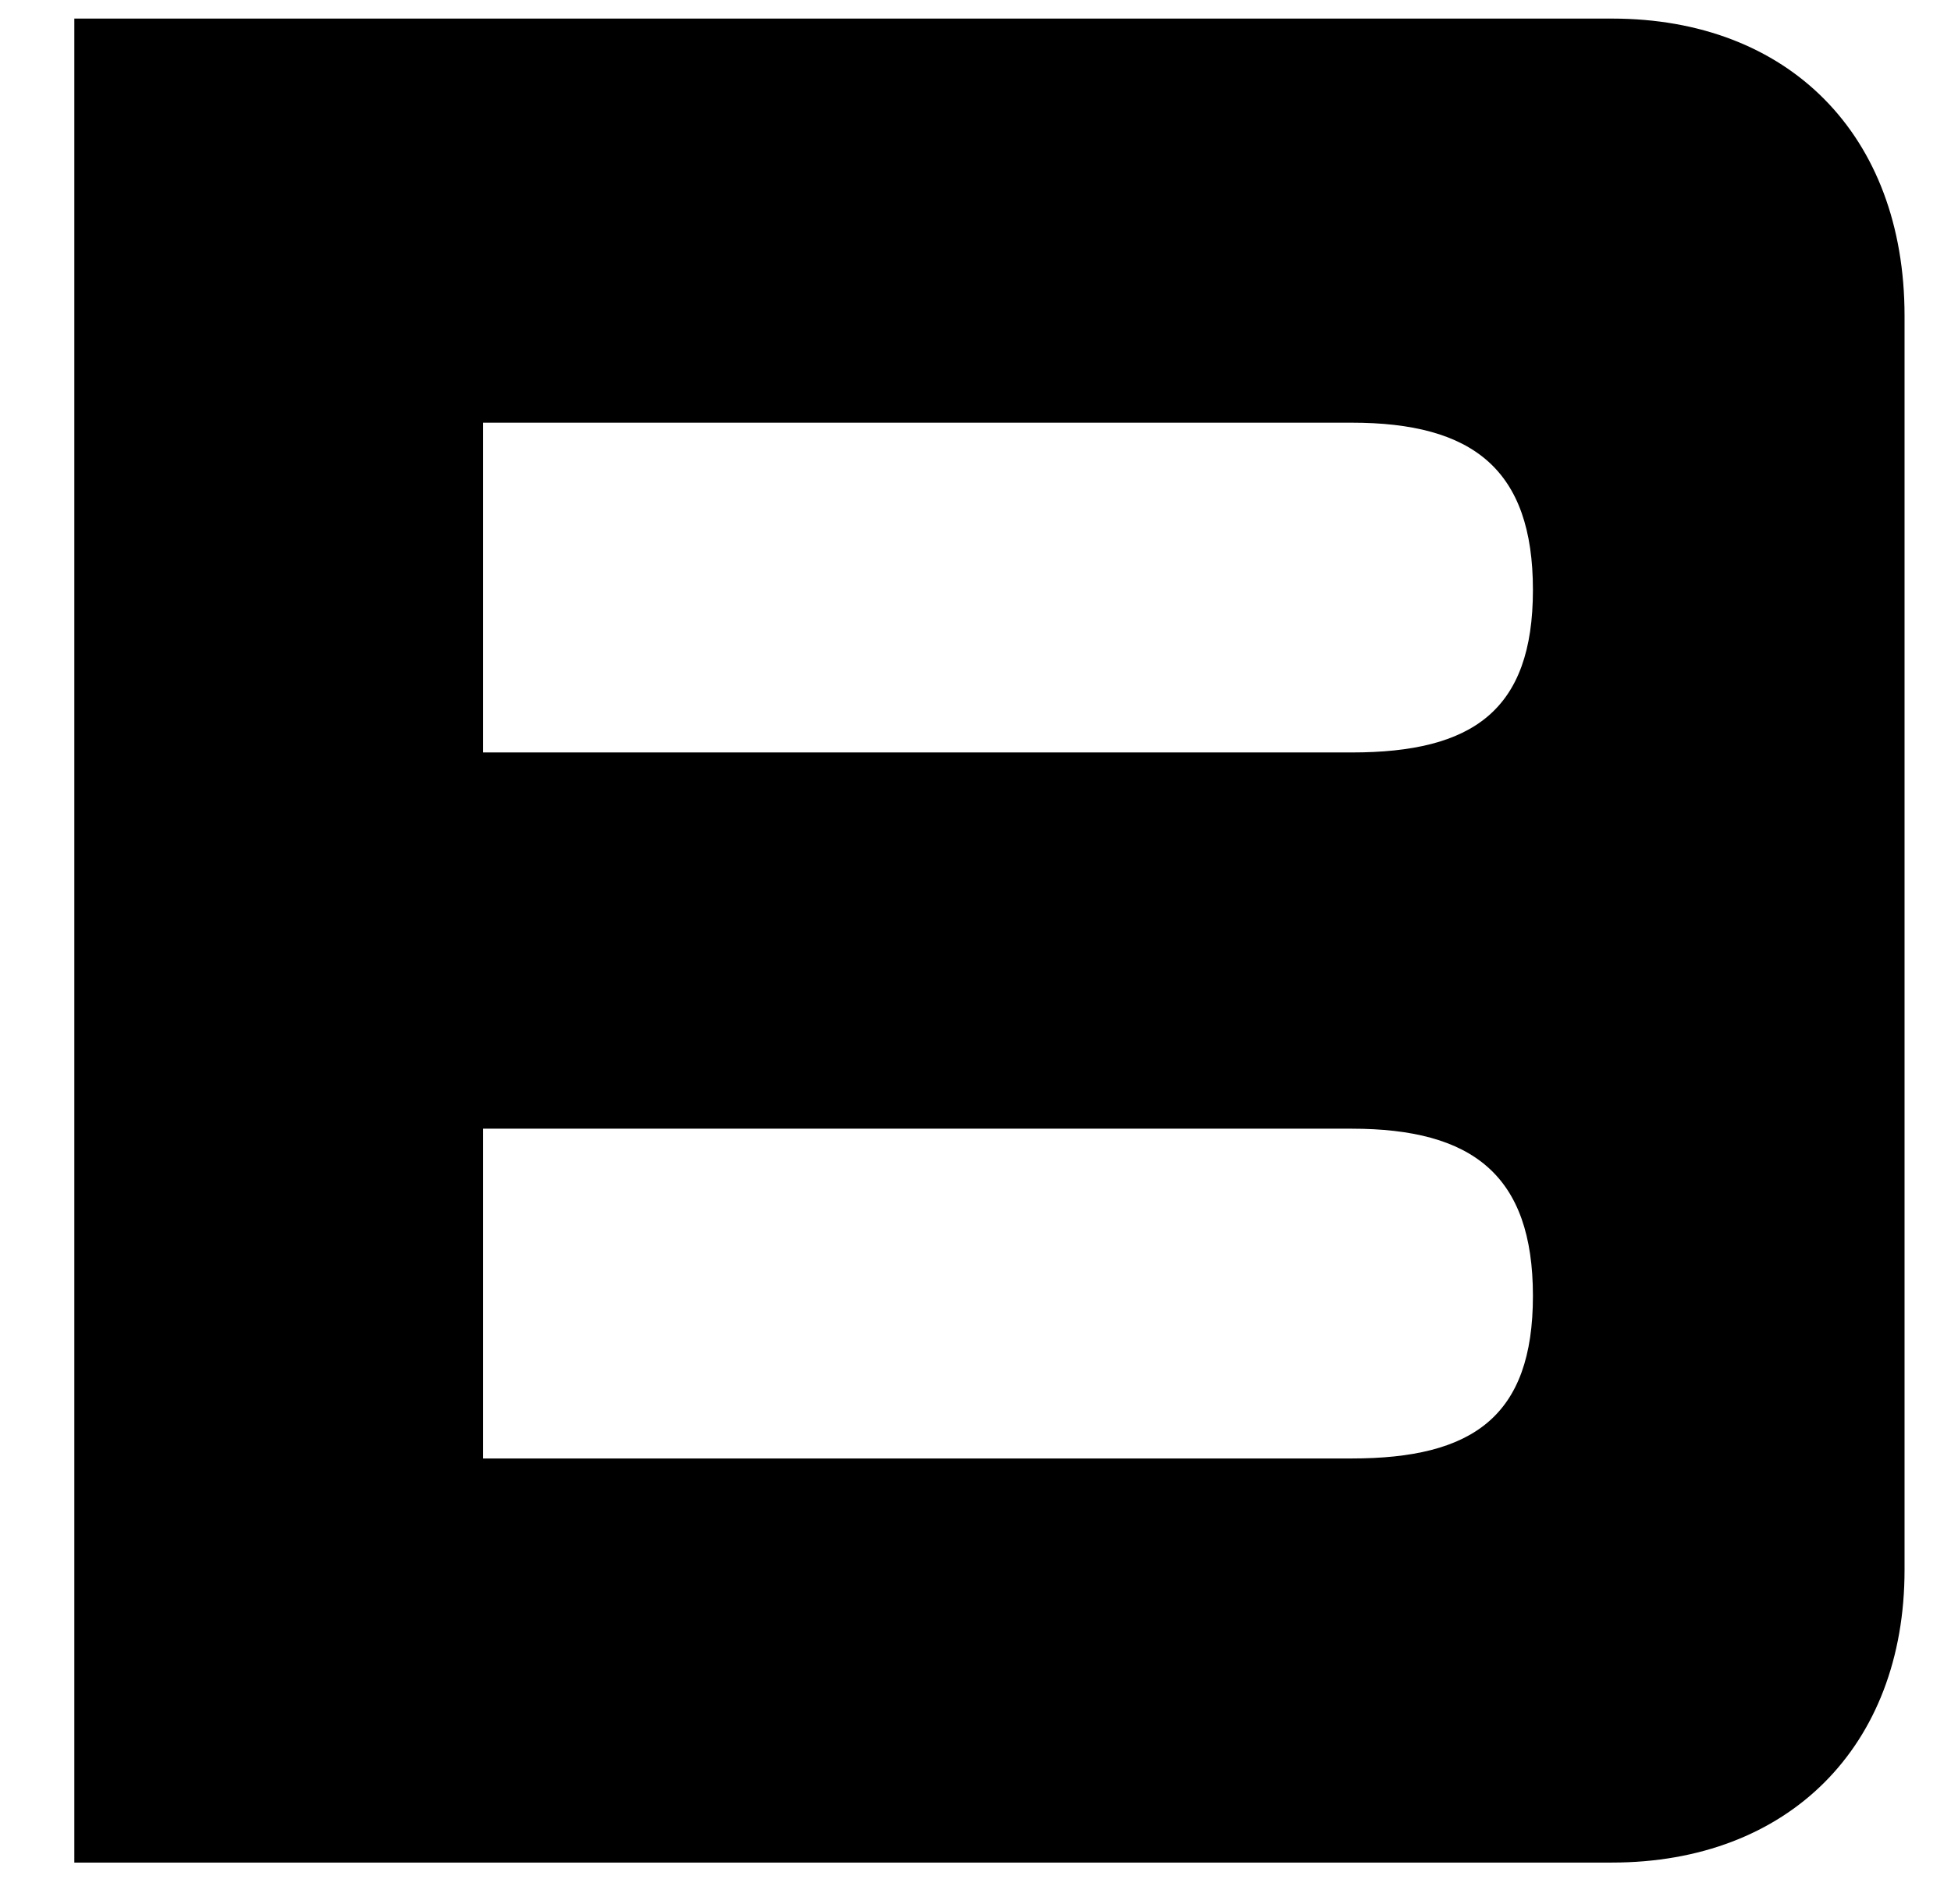
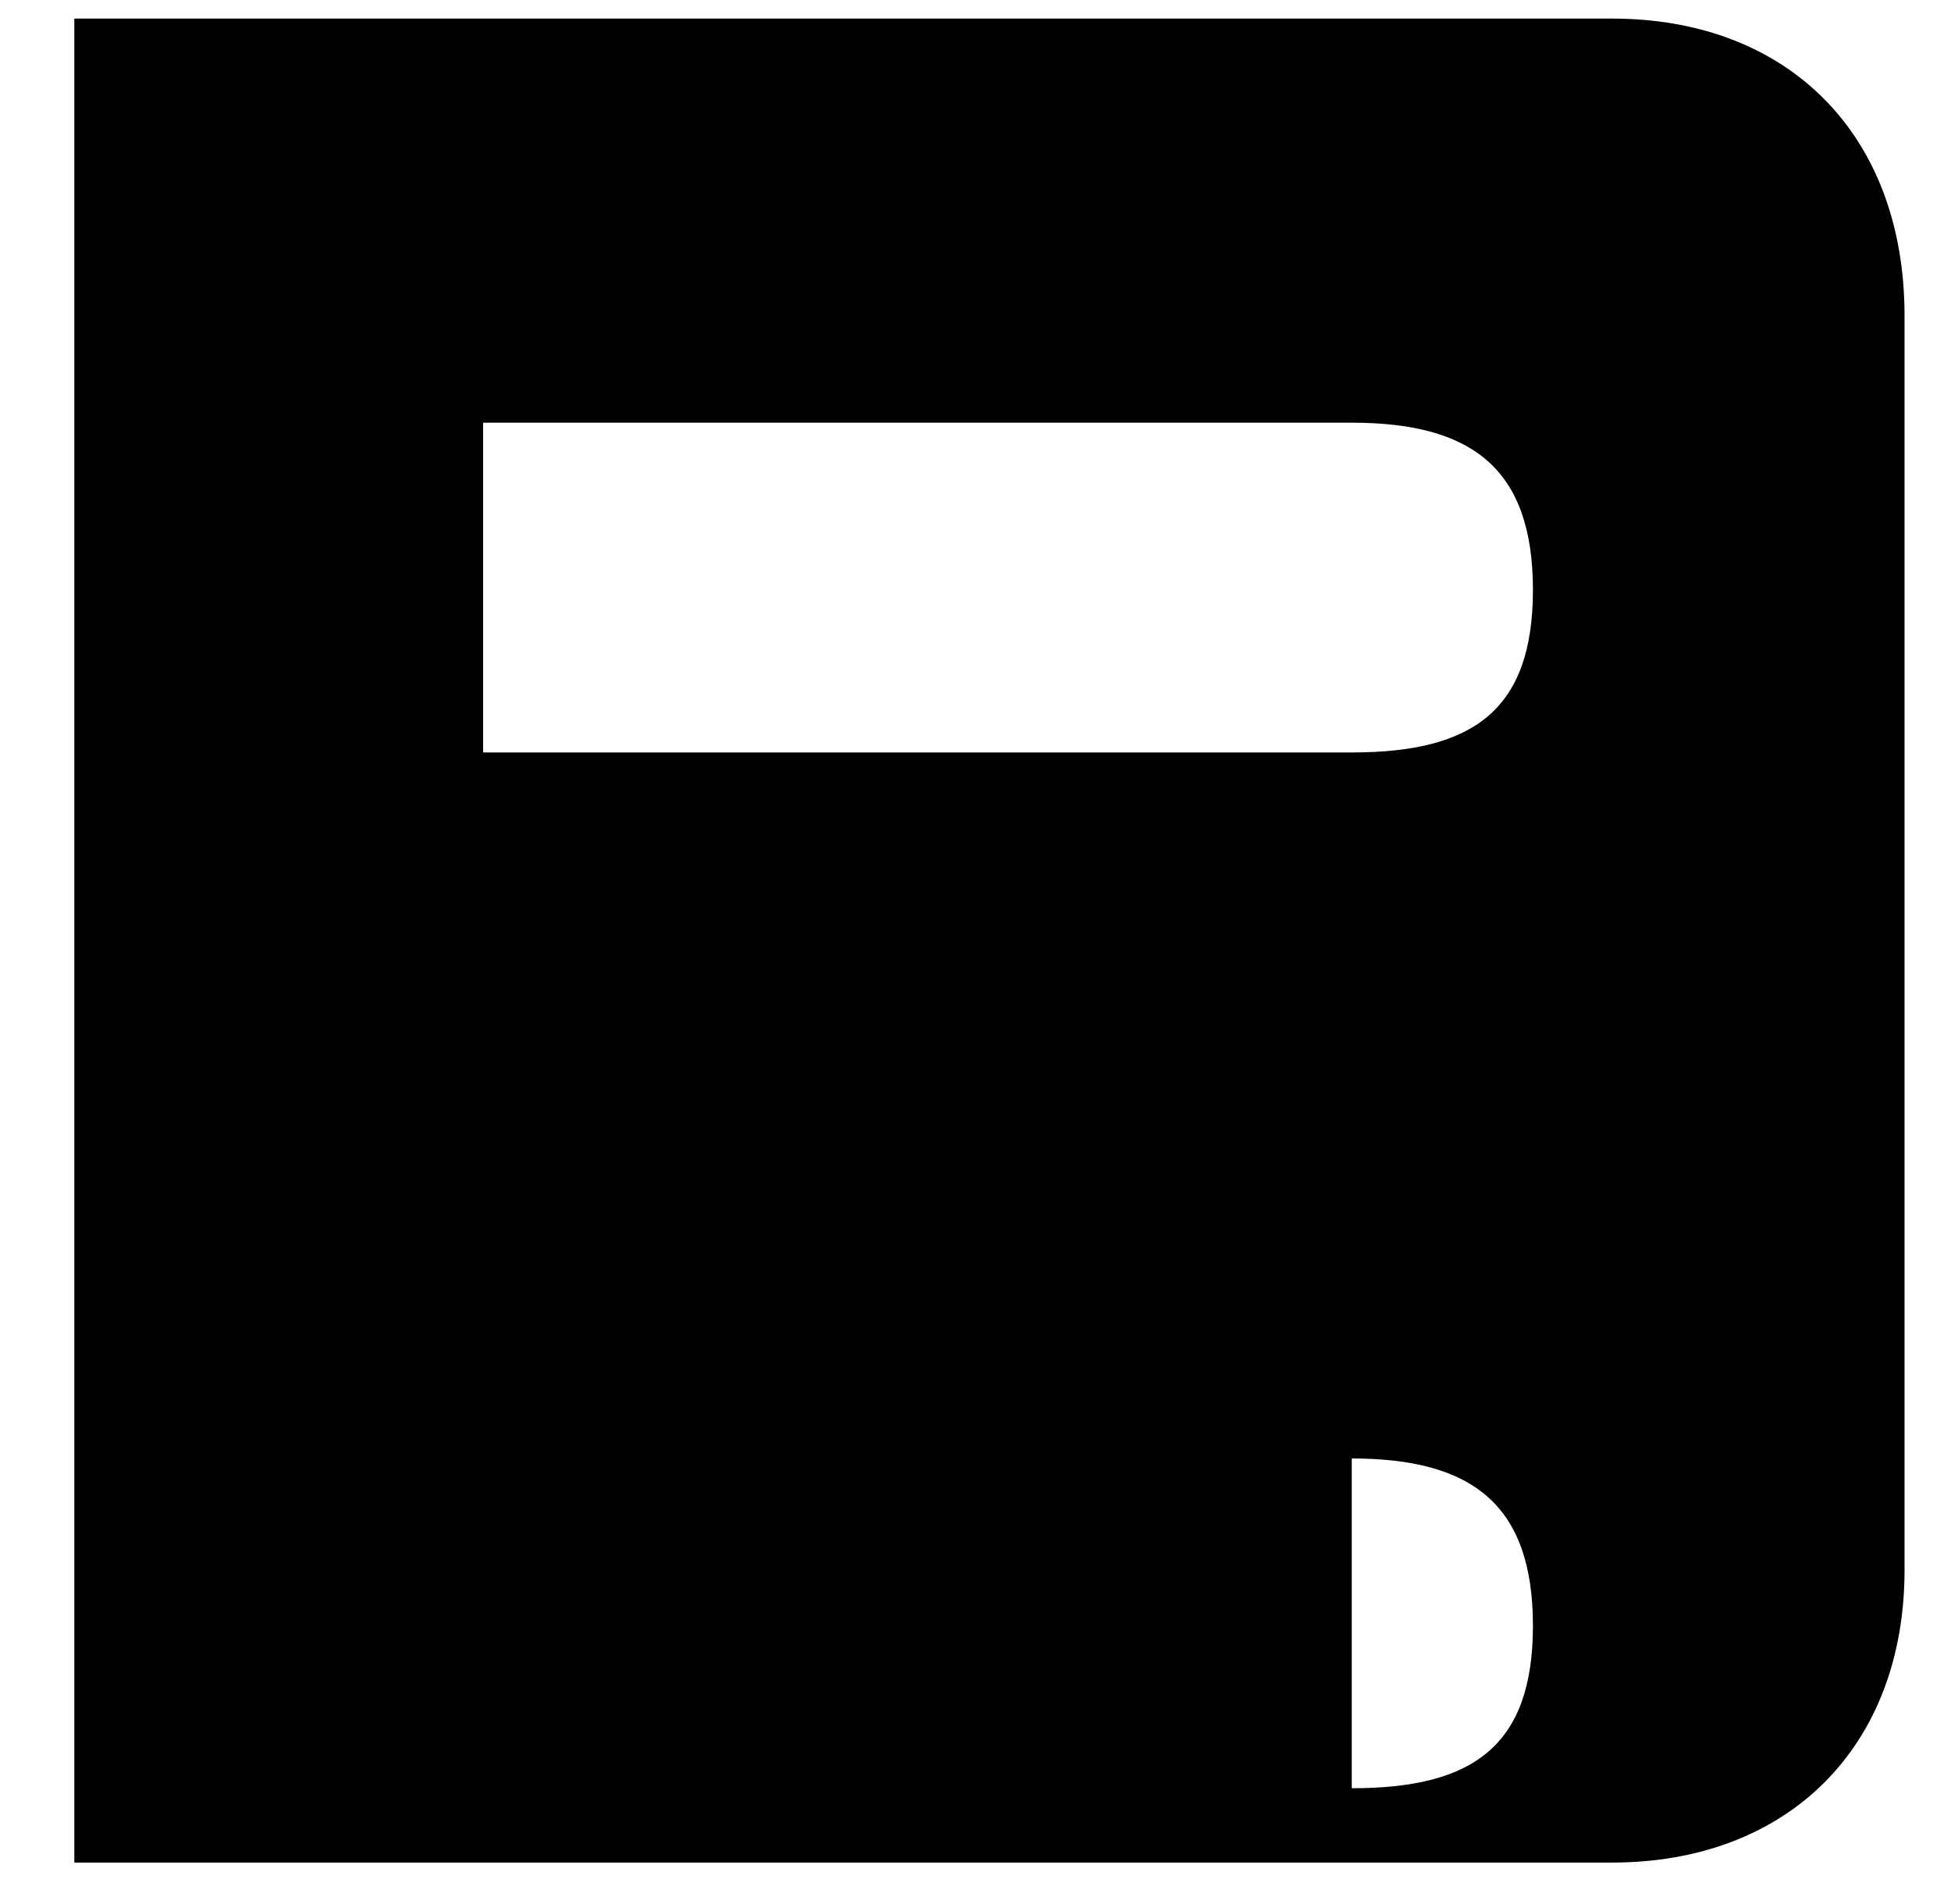
<svg xmlns="http://www.w3.org/2000/svg" xmlns:ns1="http://sodipodi.sourceforge.net/DTD/sodipodi-0.dtd" xmlns:ns2="http://www.inkscape.org/namespaces/inkscape" version="1.1" id="Ebene_1" x="0px" y="0px" viewBox="0 0 42 41" xml:space="preserve" ns1:docname="brueckner.svg" width="42" height="41" ns2:version="1.4.2 (f4327f4, 2025-05-13)">
  <defs id="defs1" />
  <ns1:namedview id="namedview1" pagecolor="#ffffff" bordercolor="#000000" borderopacity="0.25" ns2:showpageshadow="2" ns2:pageopacity="0.0" ns2:pagecheckerboard="0" ns2:deskcolor="#d1d1d1" ns2:zoom="7.0611286" ns2:cx="117.26171" ns2:cy="20.03929" ns2:window-width="2558" ns2:window-height="1341" ns2:window-x="2552" ns2:window-y="0" ns2:window-maximized="0" ns2:current-layer="Ebene_1" />
-   <path id="Fill-14" d="M 29.1,16.2 H 10.4 V 9.1 h 18.7 c 2.6,0 3.9,1 3.9,3.6 0,2.6 -1.3,3.5 -3.9,3.5 z m 0,15.2 H 10.4 v -7.1 h 18.7 c 2.6,0 3.9,1 3.9,3.6 0,2.6 -1.3,3.5 -3.9,3.5 z m 5.6,-31 H 1.6 v 39.7 h 33.1 c 3.8,0 6.3,-2.5 6.3,-6.3 V 6.8 C 41,2.9 38.5,0.4 34.7,0.4 Z" />
+   <path id="Fill-14" d="M 29.1,16.2 H 10.4 V 9.1 h 18.7 c 2.6,0 3.9,1 3.9,3.6 0,2.6 -1.3,3.5 -3.9,3.5 z m 0,15.2 H 10.4 h 18.7 c 2.6,0 3.9,1 3.9,3.6 0,2.6 -1.3,3.5 -3.9,3.5 z m 5.6,-31 H 1.6 v 39.7 h 33.1 c 3.8,0 6.3,-2.5 6.3,-6.3 V 6.8 C 41,2.9 38.5,0.4 34.7,0.4 Z" />
</svg>